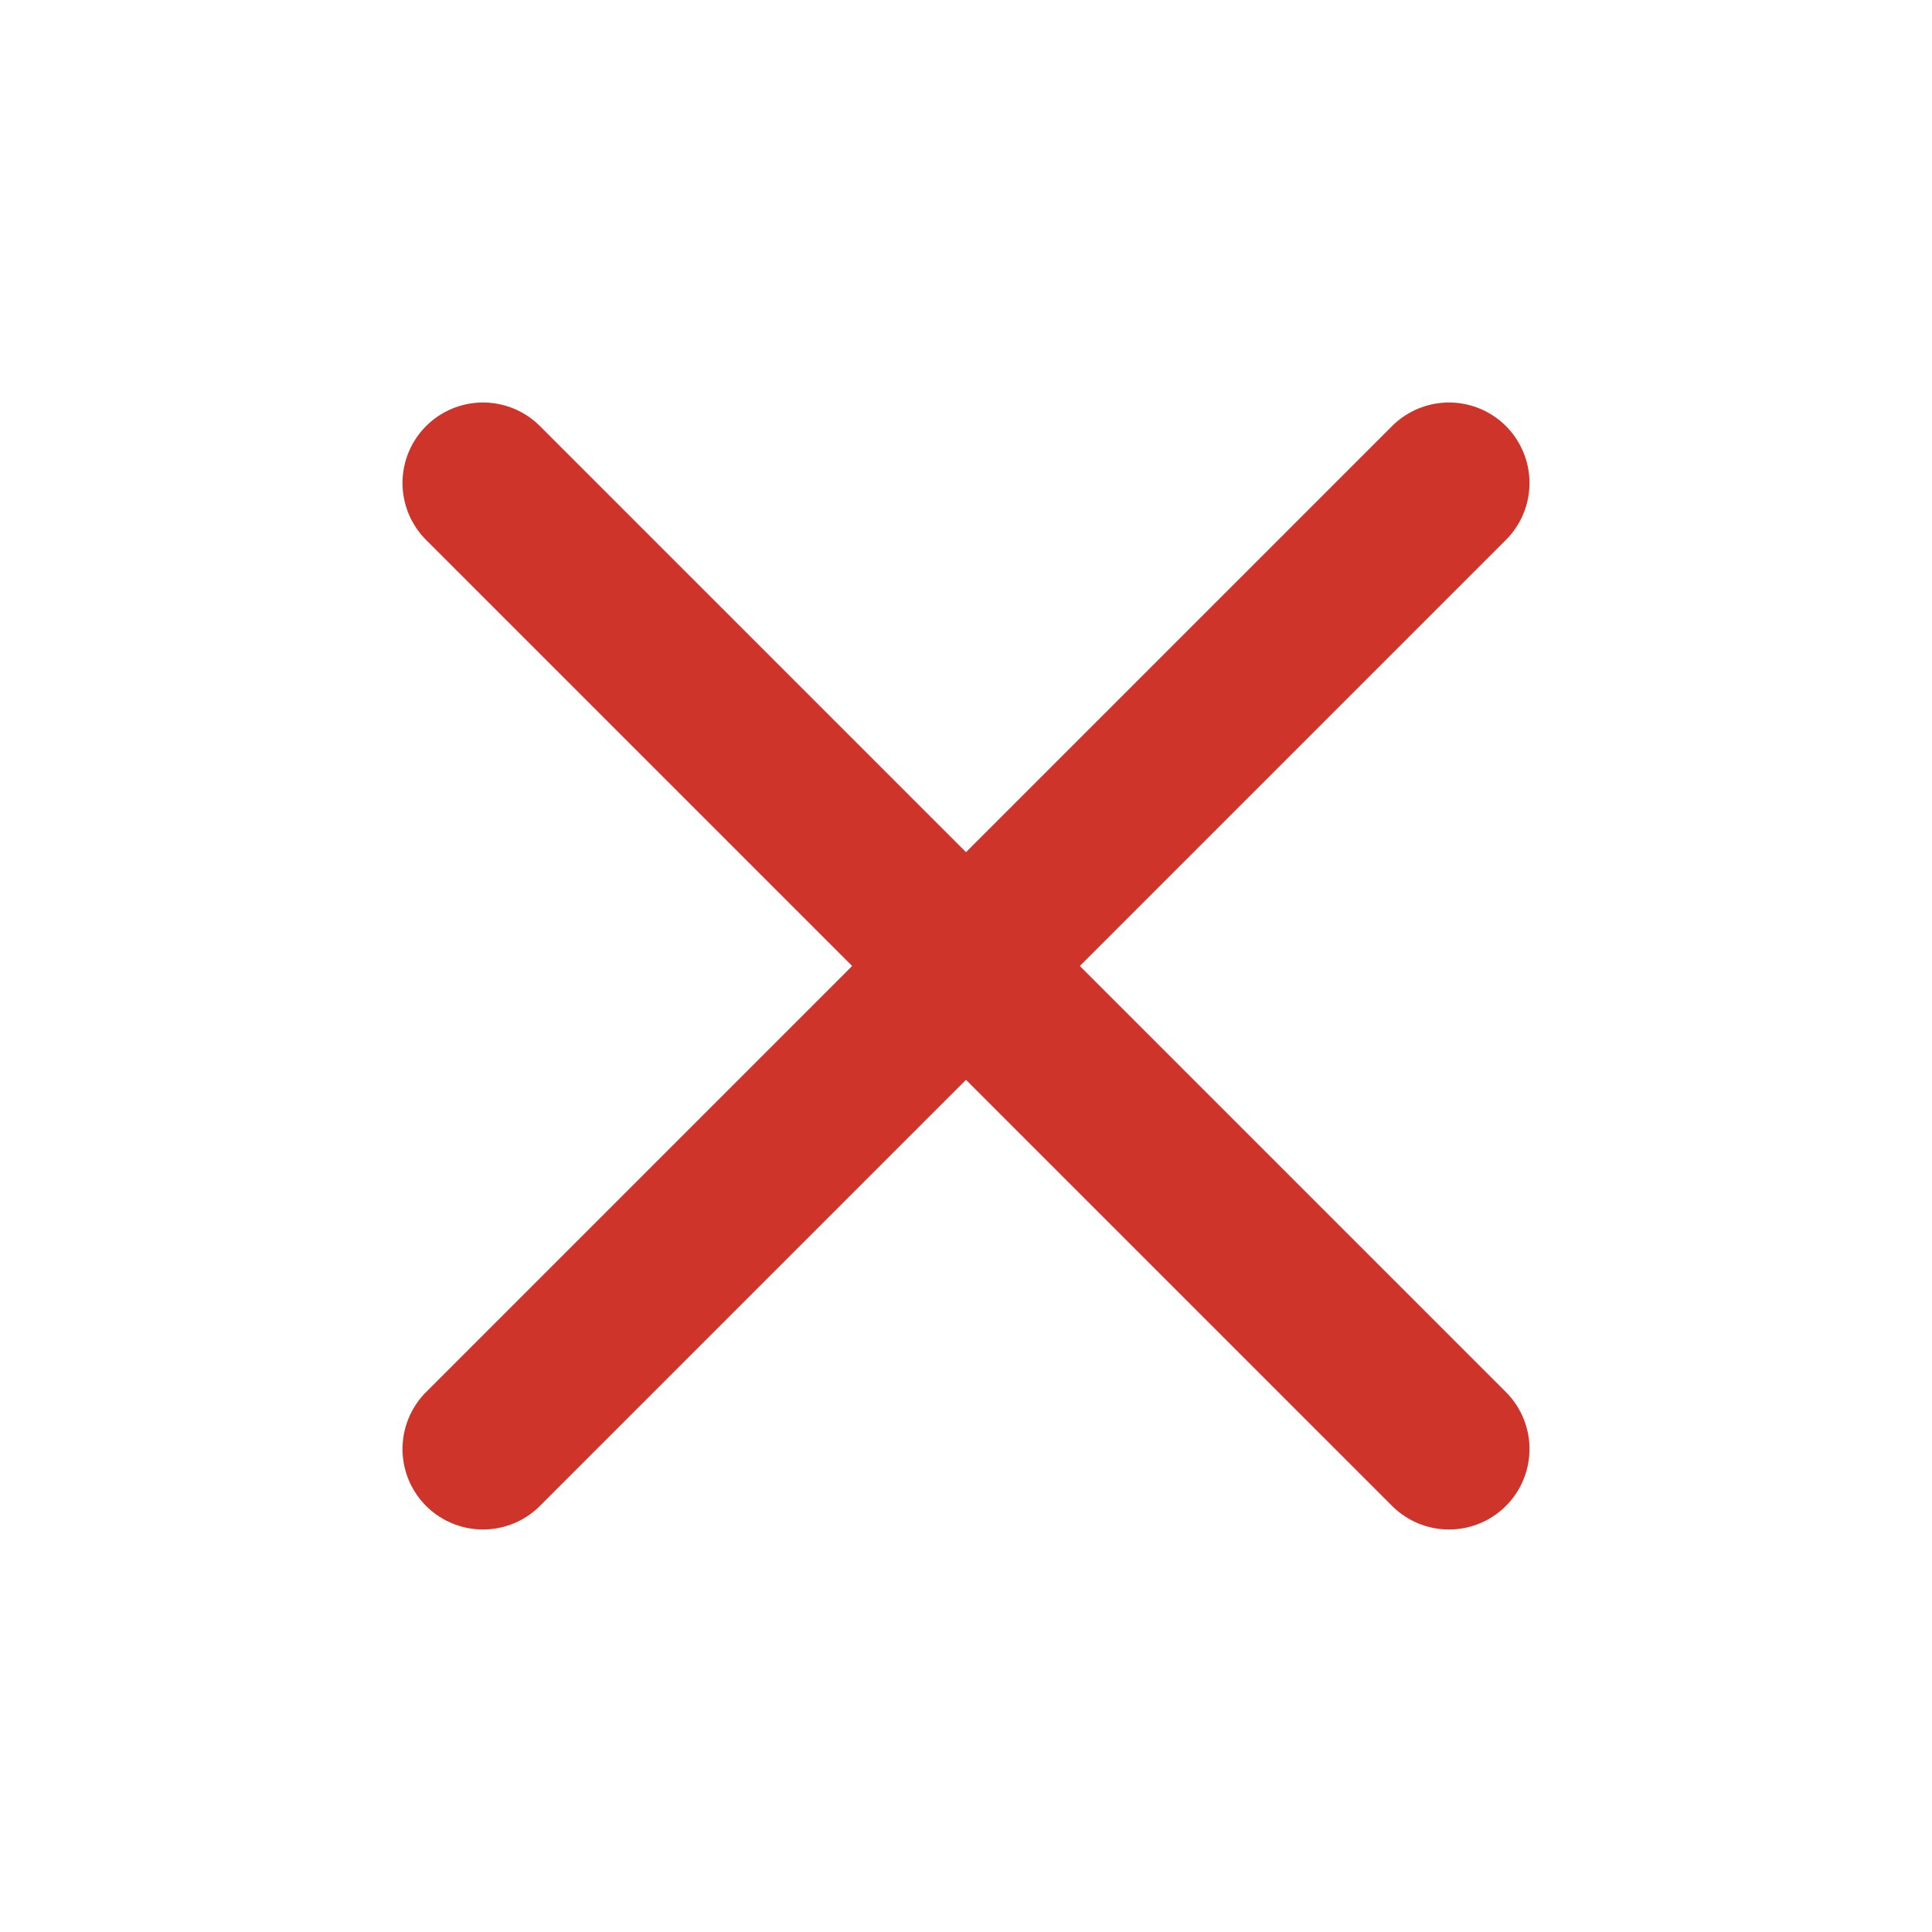
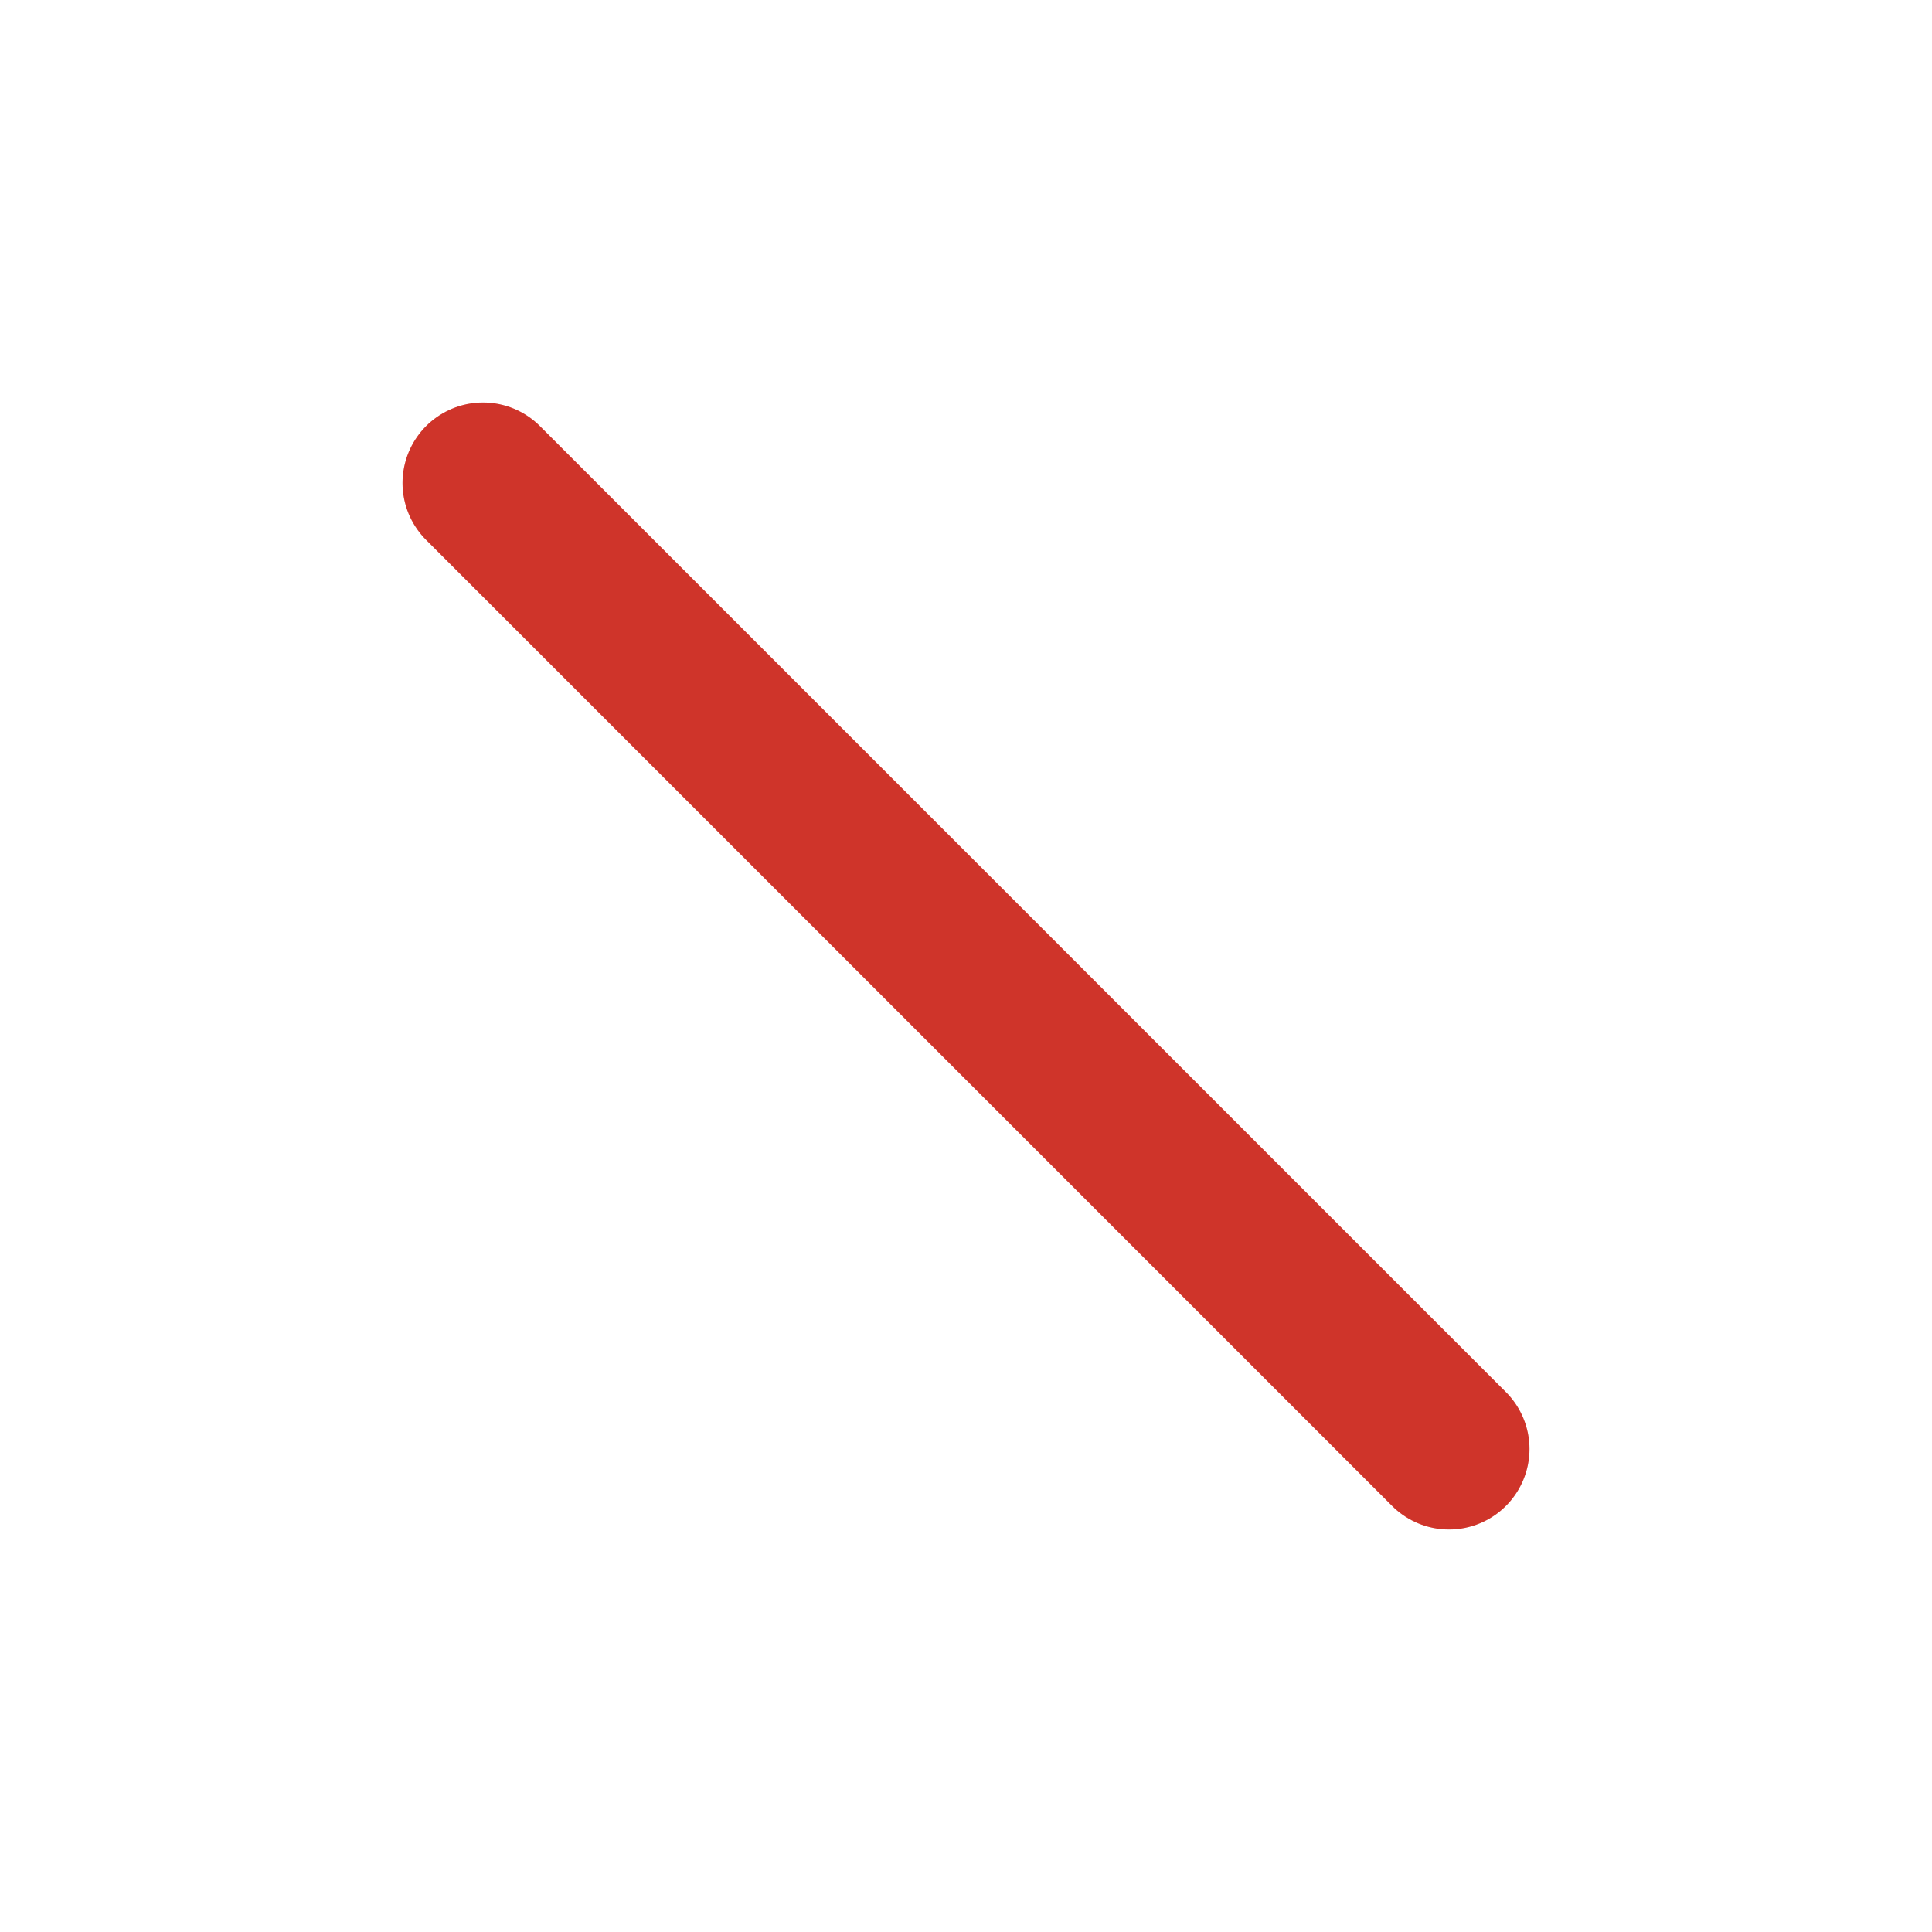
<svg xmlns="http://www.w3.org/2000/svg" width="24" height="24" viewBox="0 0 24 24" fill="none" stroke="#cf342a" stroke-width="2" stroke-linecap="round" stroke-linejoin="round" class="feather feather-x">
-   <line x1="18" y1="6" x2="6" y2="18" />
  <line x1="6" y1="6" x2="18" y2="18" />
</svg>